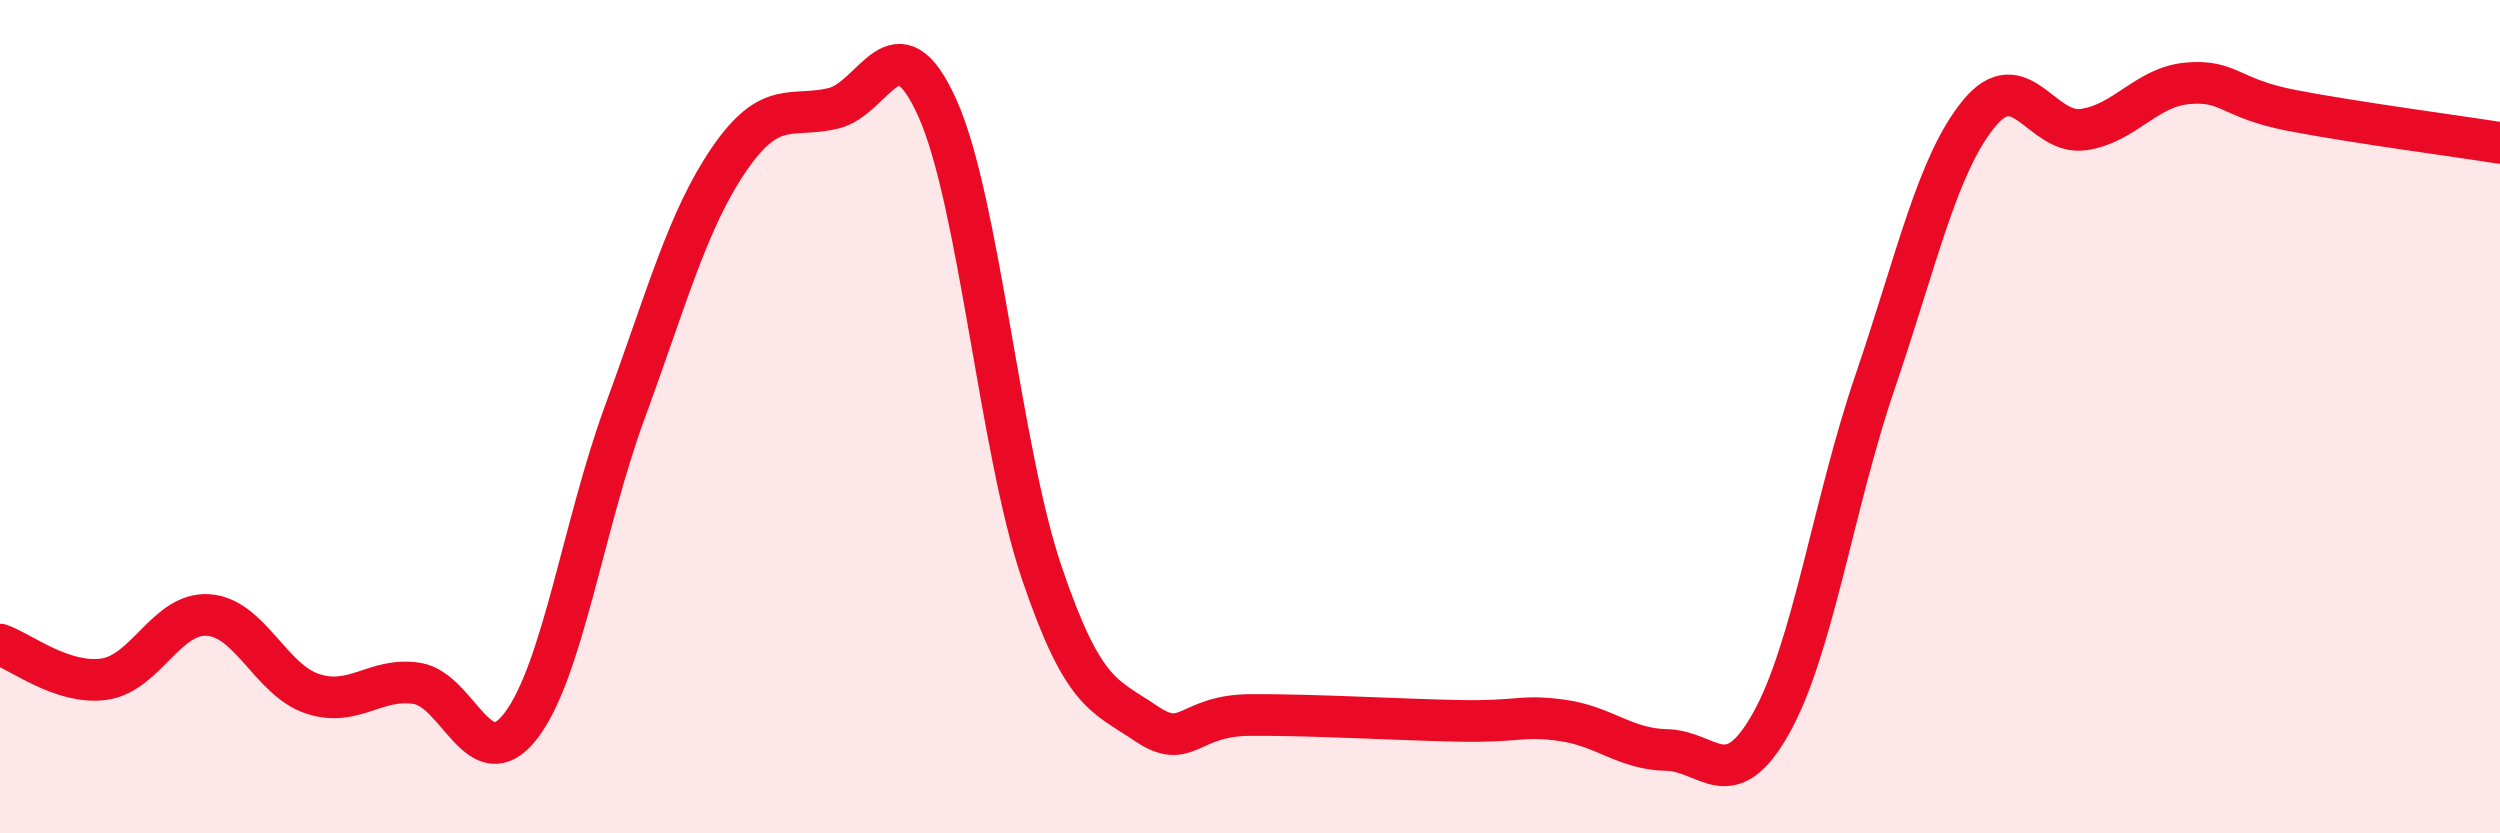
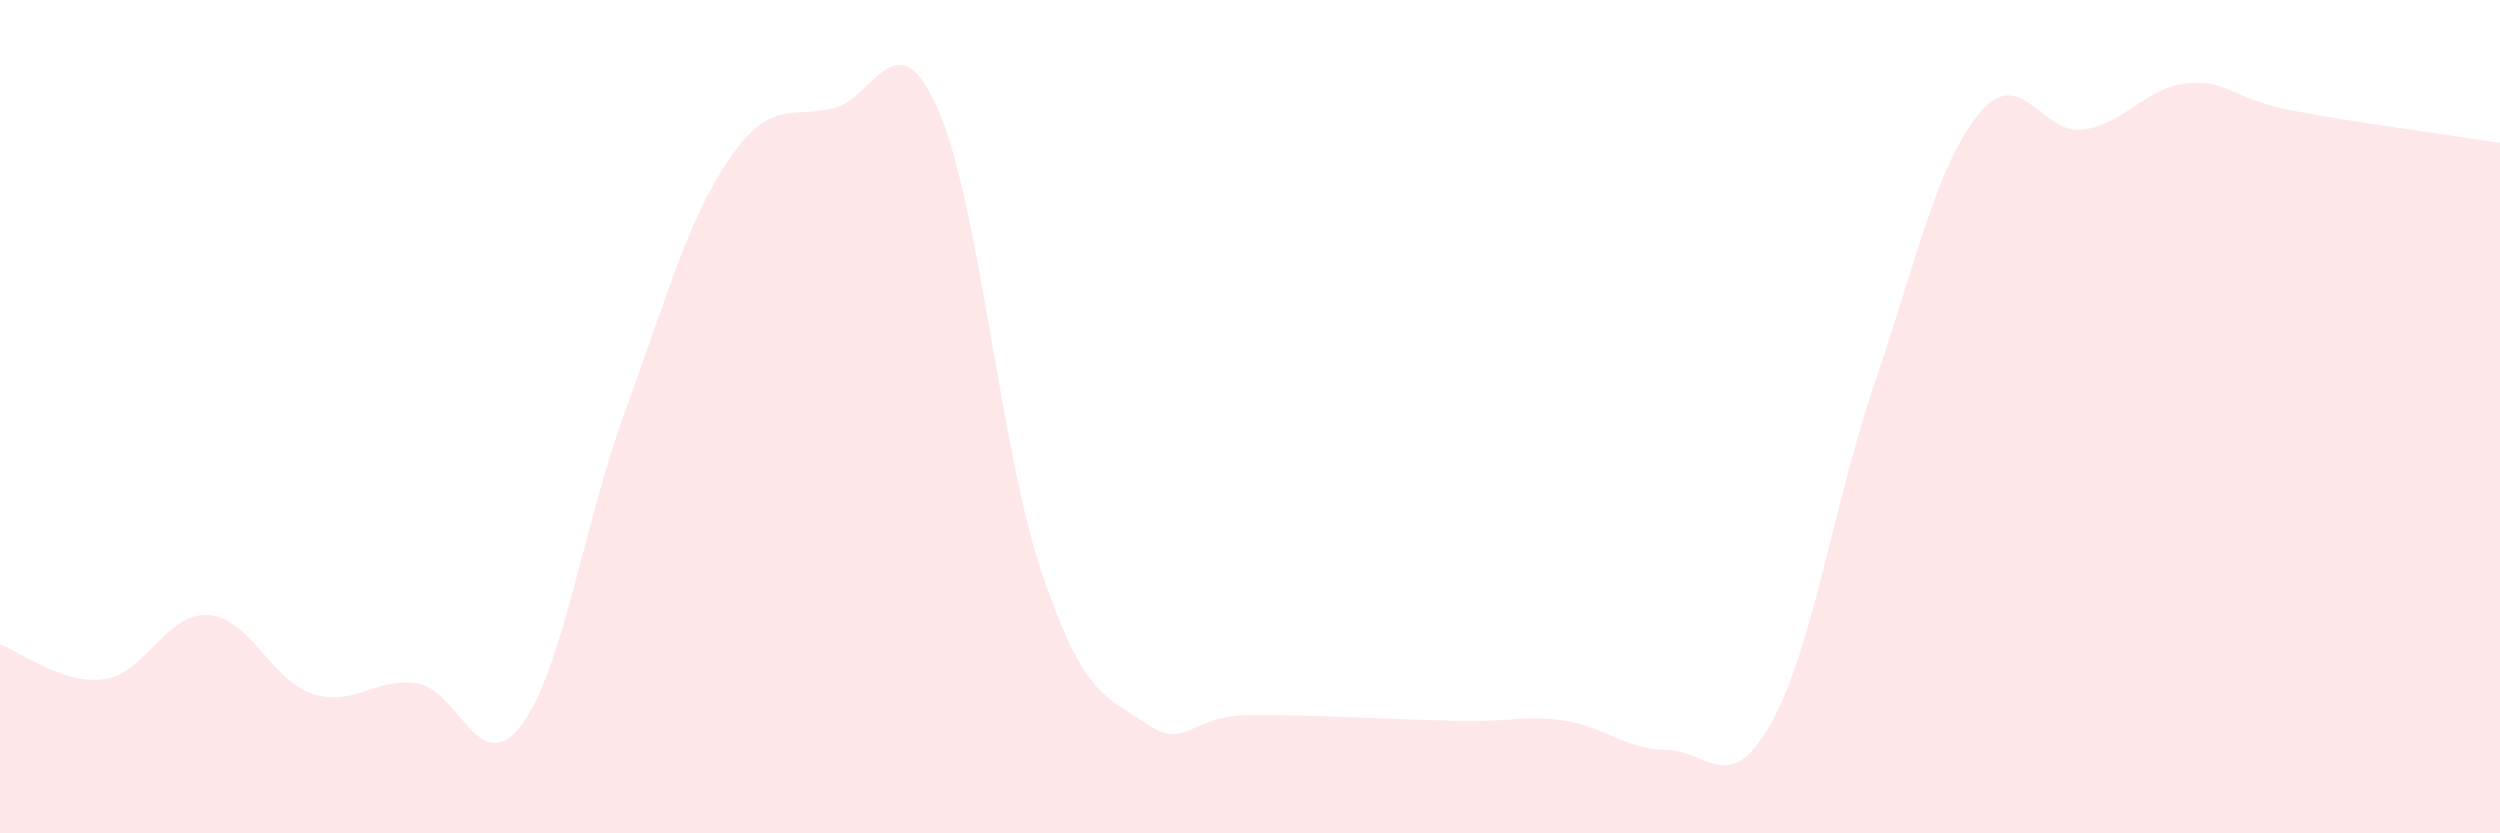
<svg xmlns="http://www.w3.org/2000/svg" width="60" height="20" viewBox="0 0 60 20">
  <path d="M 0,15.47 C 0.5,15.64 1.5,16.44 2.5,16.3 C 3.5,16.16 4,14.69 5,14.76 C 6,14.83 6.5,16.32 7.5,16.65 C 8.5,16.98 9,16.25 10,16.4 C 11,16.55 11.5,18.72 12.5,17.42 C 13.5,16.12 14,12.6 15,9.88 C 16,7.16 16.5,5.28 17.5,3.82 C 18.5,2.36 19,2.84 20,2.6 C 21,2.36 21.5,0.37 22.5,2.6 C 23.5,4.83 24,10.79 25,13.74 C 26,16.69 26.5,16.68 27.5,17.36 C 28.5,18.04 28.5,17.17 30,17.16 C 31.5,17.15 33.5,17.27 35,17.3 C 36.5,17.33 36.5,17.15 37.5,17.29 C 38.5,17.43 39,17.98 40,18 C 41,18.02 41.5,19.14 42.5,17.37 C 43.5,15.6 44,12.1 45,9.17 C 46,6.24 46.5,3.93 47.5,2.72 C 48.5,1.51 49,3.25 50,3.11 C 51,2.97 51.5,2.09 52.5,2 C 53.5,1.91 53.5,2.36 55,2.65 C 56.5,2.94 59,3.27 60,3.43L60 20L0 20Z" fill="#EB0A25" opacity="0.1" stroke-linecap="round" stroke-linejoin="round" />
-   <path d="M 0,15.47 C 0.5,15.64 1.5,16.44 2.5,16.3 C 3.5,16.16 4,14.69 5,14.76 C 6,14.83 6.5,16.32 7.5,16.65 C 8.5,16.98 9,16.25 10,16.4 C 11,16.55 11.5,18.72 12.5,17.42 C 13.5,16.12 14,12.6 15,9.88 C 16,7.16 16.5,5.28 17.5,3.82 C 18.5,2.36 19,2.84 20,2.6 C 21,2.36 21.5,0.37 22.5,2.6 C 23.5,4.83 24,10.79 25,13.74 C 26,16.69 26.5,16.68 27.5,17.36 C 28.5,18.04 28.5,17.17 30,17.16 C 31.5,17.15 33.5,17.27 35,17.3 C 36.5,17.33 36.5,17.15 37.5,17.29 C 38.5,17.43 39,17.98 40,18 C 41,18.02 41.5,19.14 42.5,17.37 C 43.5,15.6 44,12.1 45,9.17 C 46,6.24 46.5,3.93 47.5,2.72 C 48.5,1.51 49,3.25 50,3.11 C 51,2.97 51.5,2.09 52.5,2 C 53.5,1.91 53.5,2.36 55,2.65 C 56.5,2.94 59,3.27 60,3.43" stroke="#EB0A25" stroke-width="1" fill="none" stroke-linecap="round" stroke-linejoin="round" />
</svg>